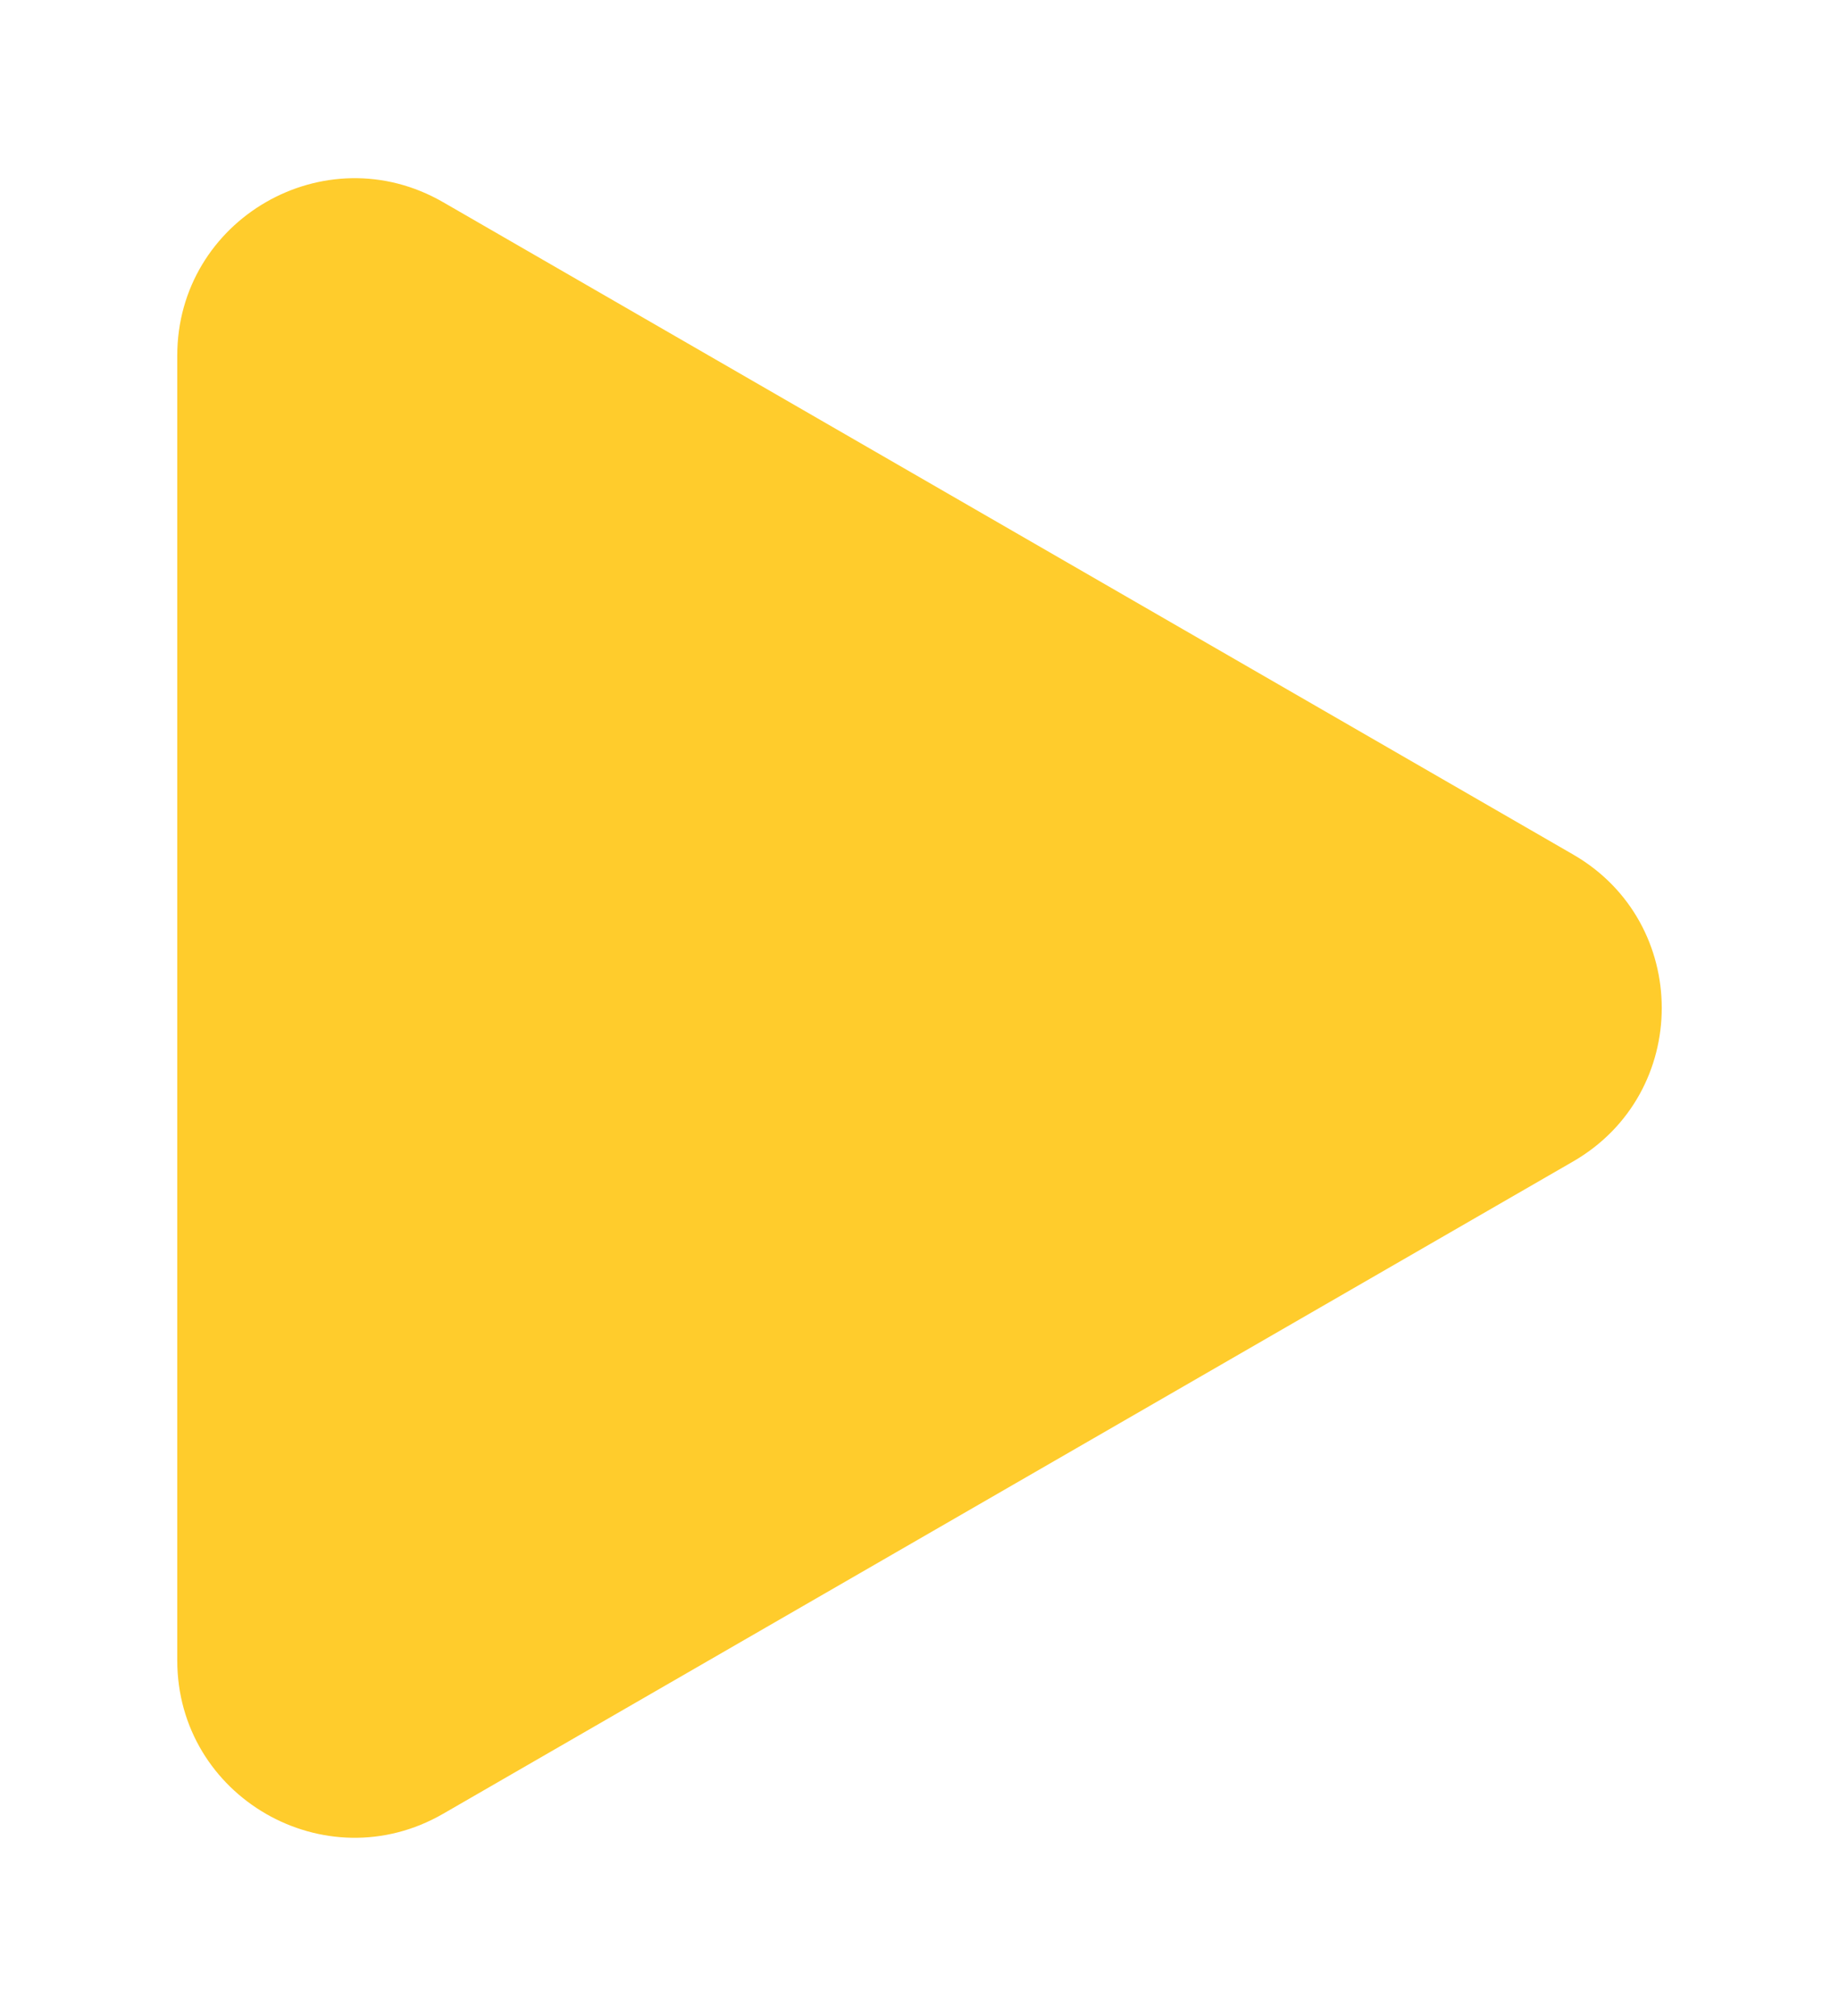
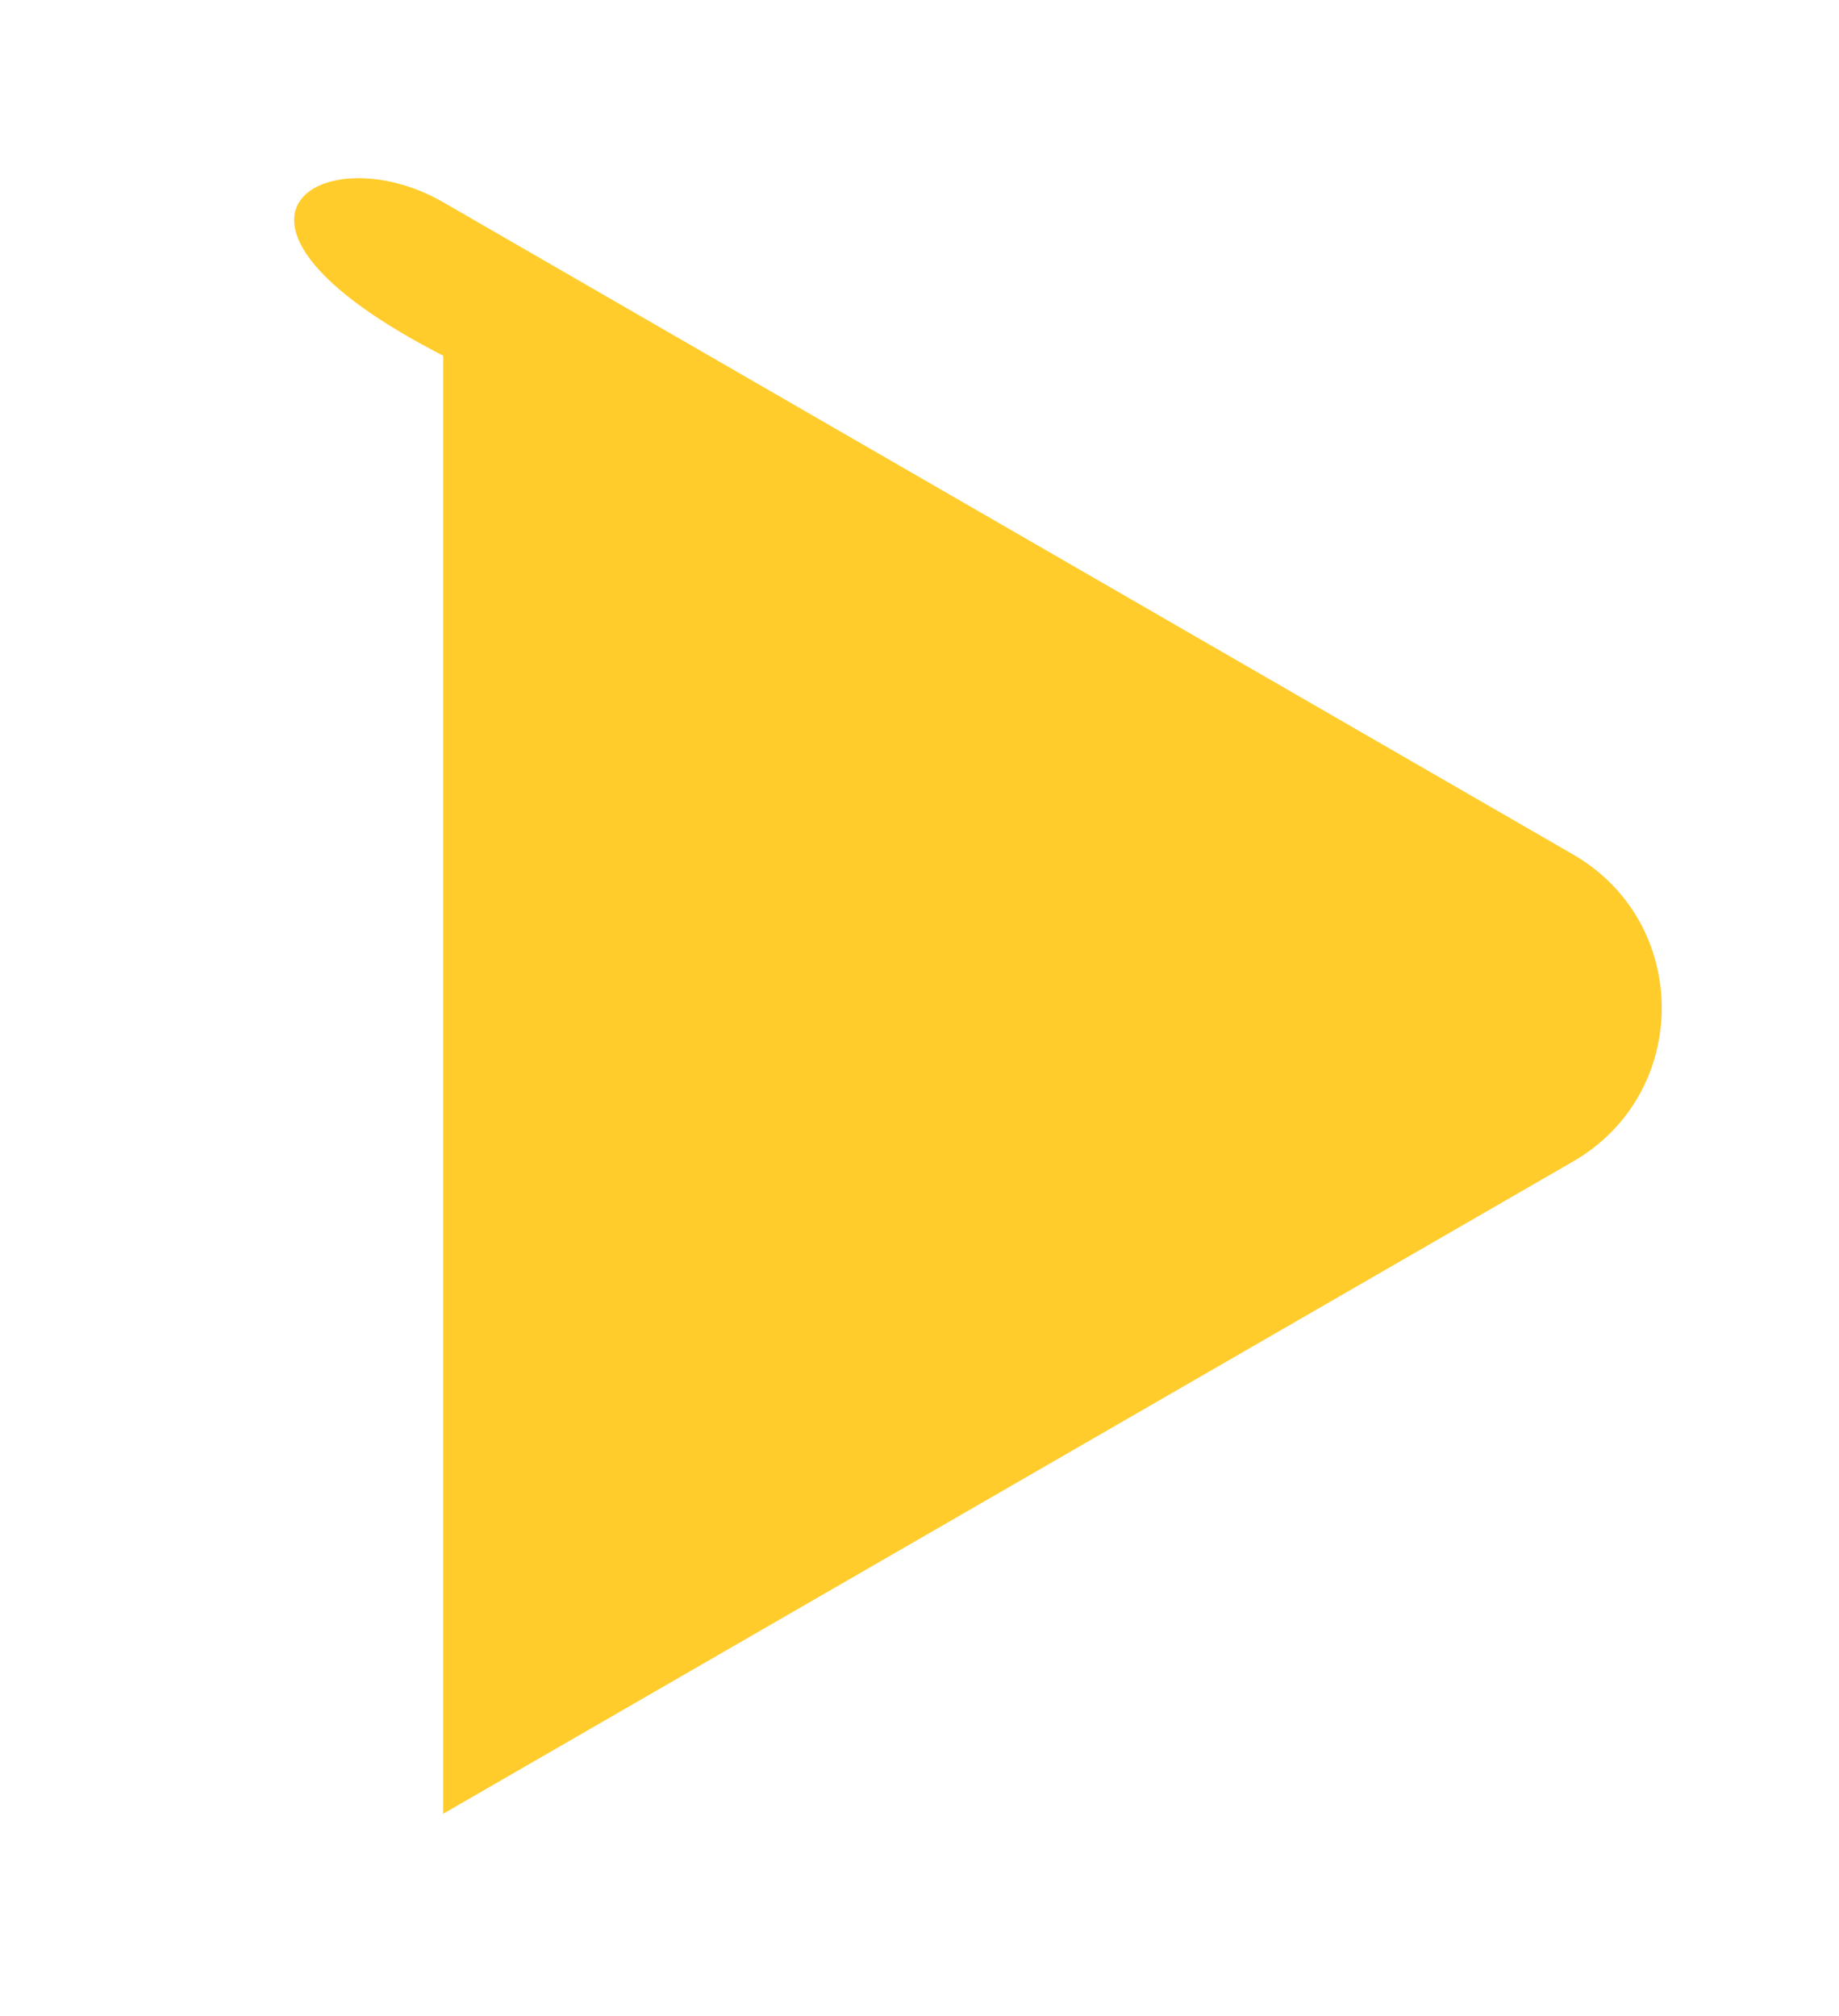
<svg xmlns="http://www.w3.org/2000/svg" width="166" height="182" viewBox="0 0 166 182" fill="none">
  <g filter="url(#filter0_d_4619_19)">
-     <path d="M142 65.144C152.667 71.302 152.667 86.698 142 92.856L40 151.746C29.333 157.905 16 150.207 16 137.89V20.11C16 7.793 29.333 0.095 40 6.254L142 65.144Z" fill="#FFCC2C" />
+     <path d="M142 65.144C152.667 71.302 152.667 86.698 142 92.856L40 151.746V20.11C16 7.793 29.333 0.095 40 6.254L142 65.144Z" fill="#FFCC2C" />
  </g>
  <defs>
    <filter id="filter0_d_4619_19" x="0" y="0.086" width="166" height="181.827" filterUnits="userSpaceOnUse" color-interpolation-filters="sRGB">
      <feFlood flood-opacity="0" result="BackgroundImageFix" />
      <feColorMatrix in="SourceAlpha" type="matrix" values="0 0 0 0 0 0 0 0 0 0 0 0 0 0 0 0 0 0 127 0" result="hardAlpha" />
      <feOffset dy="12" />
      <feGaussianBlur stdDeviation="8" />
      <feComposite in2="hardAlpha" operator="out" />
      <feColorMatrix type="matrix" values="0 0 0 0 0 0 0 0 0 0 0 0 0 0 0 0 0 0 0.25 0" />
      <feBlend mode="normal" in2="BackgroundImageFix" result="effect1_dropShadow_4619_19" />
      <feBlend mode="normal" in="SourceGraphic" in2="effect1_dropShadow_4619_19" result="shape" />
    </filter>
  </defs>
</svg>